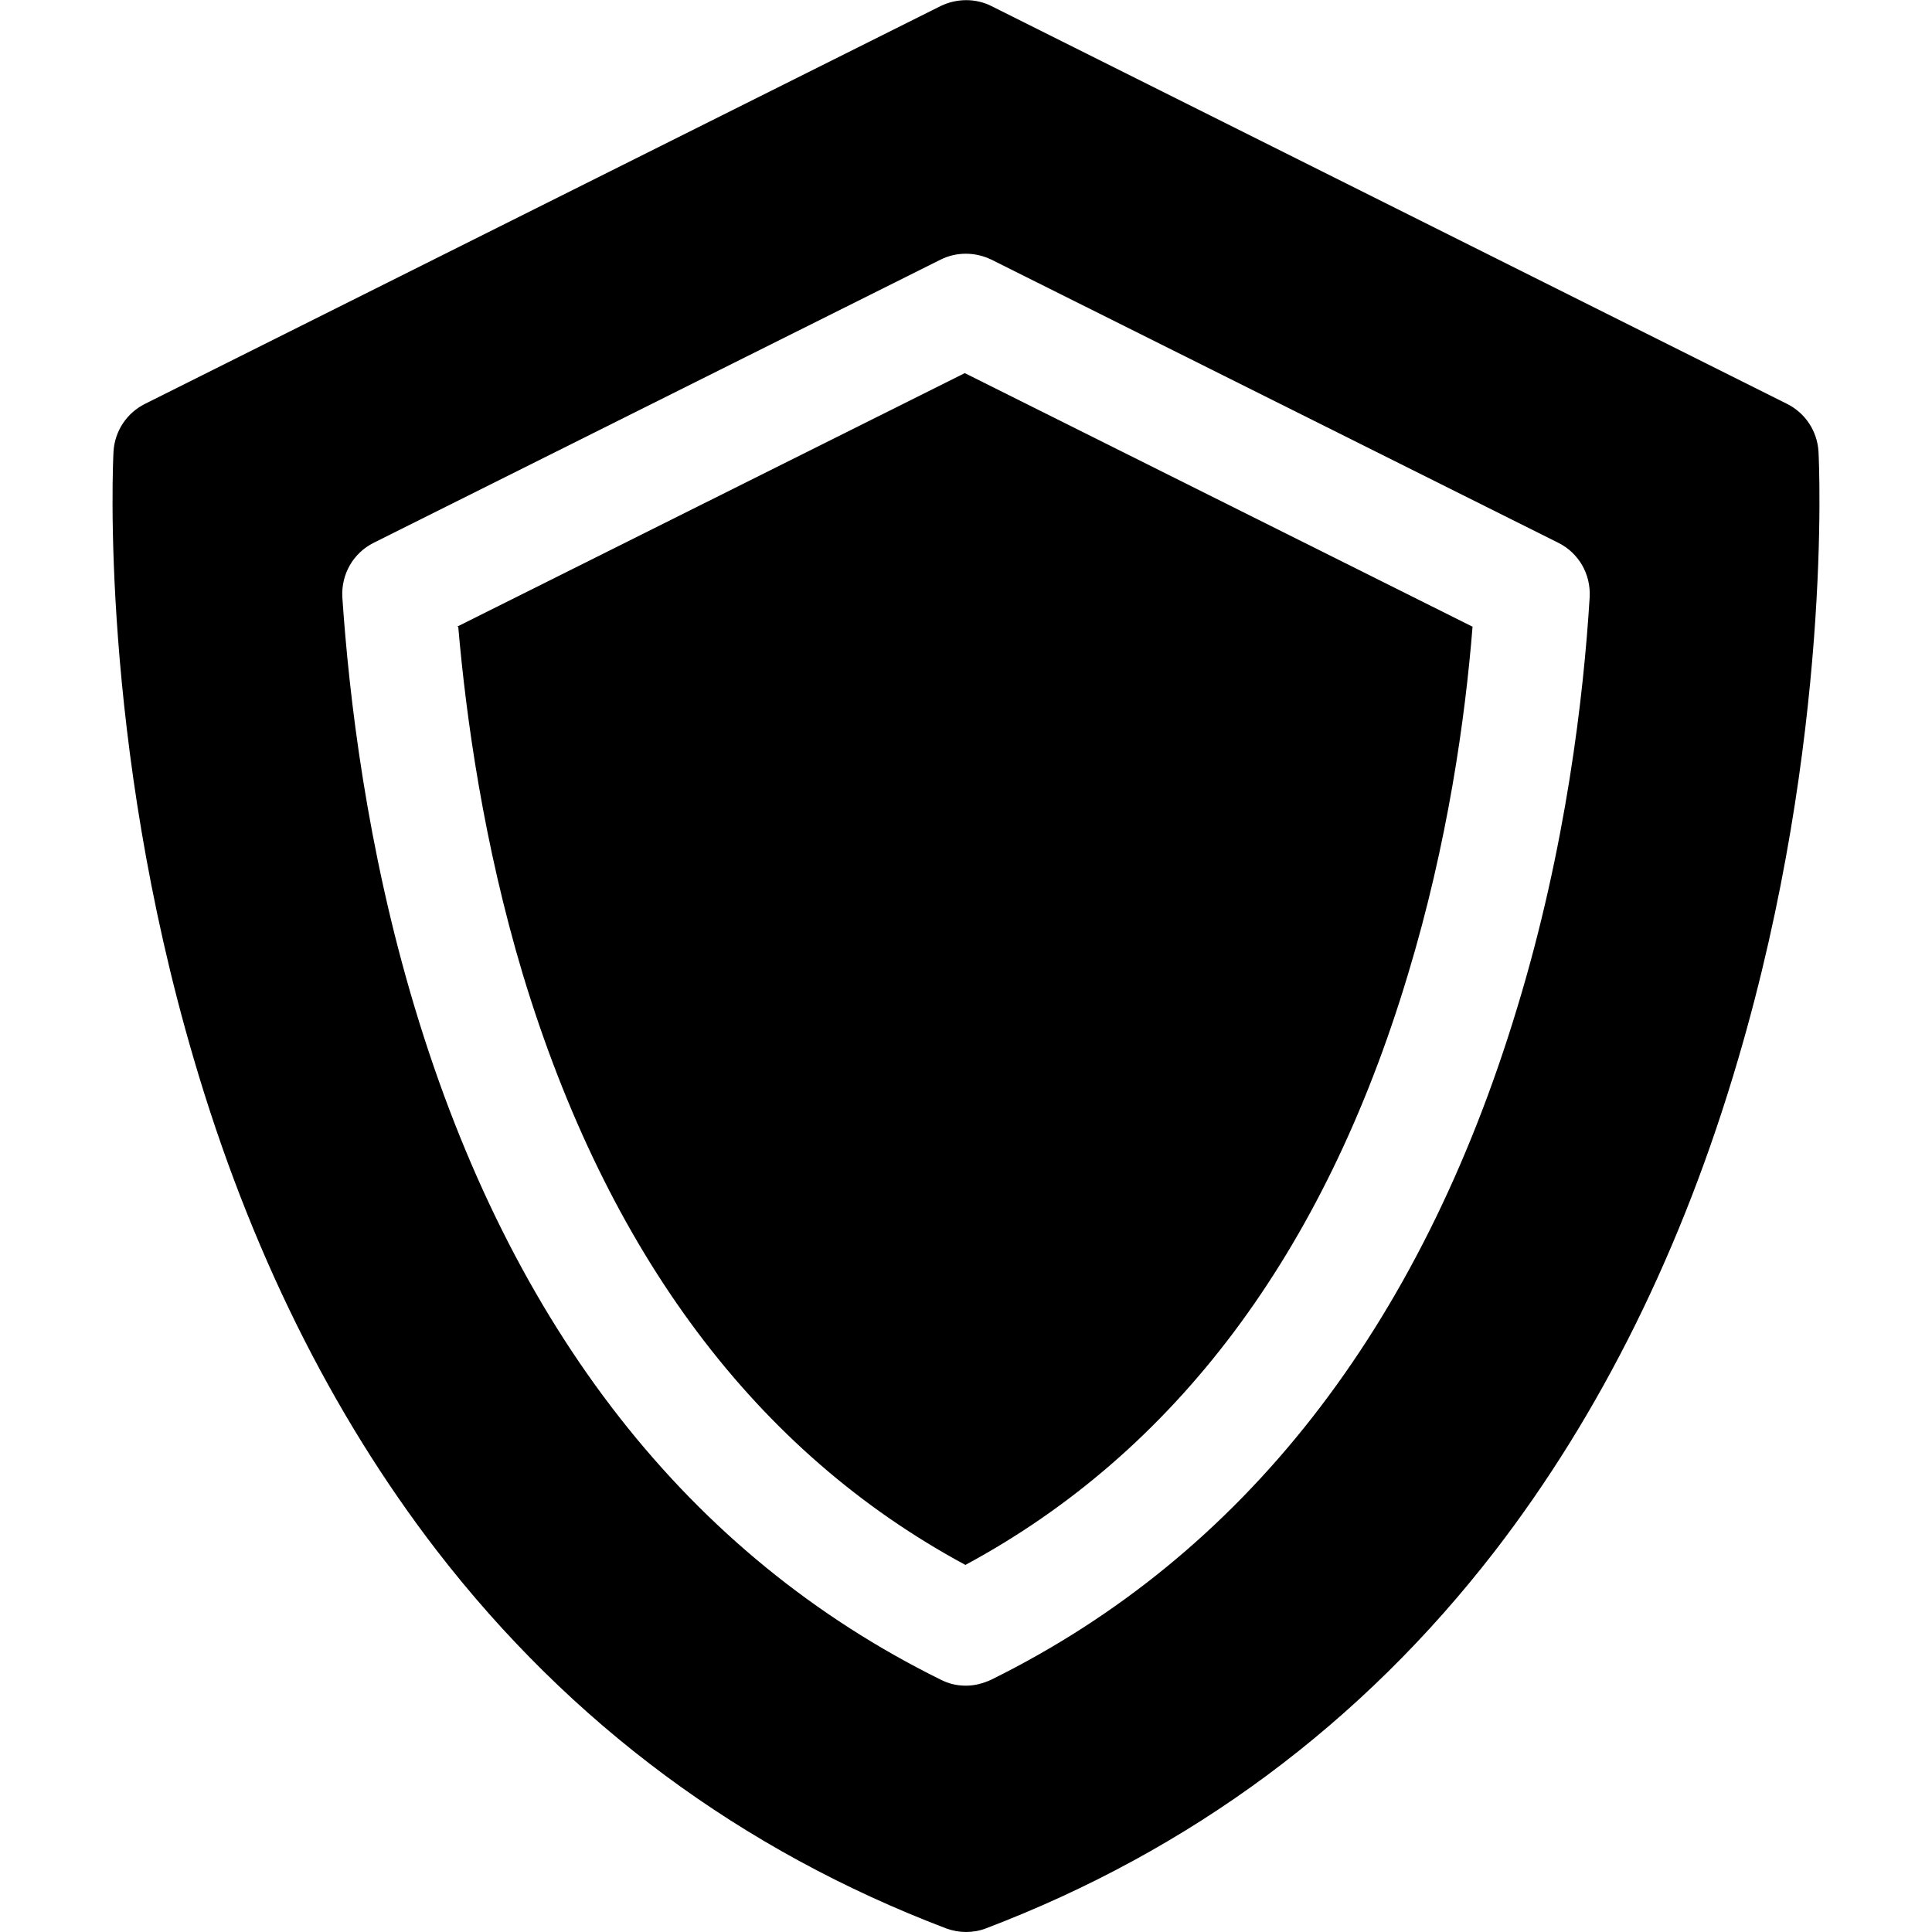
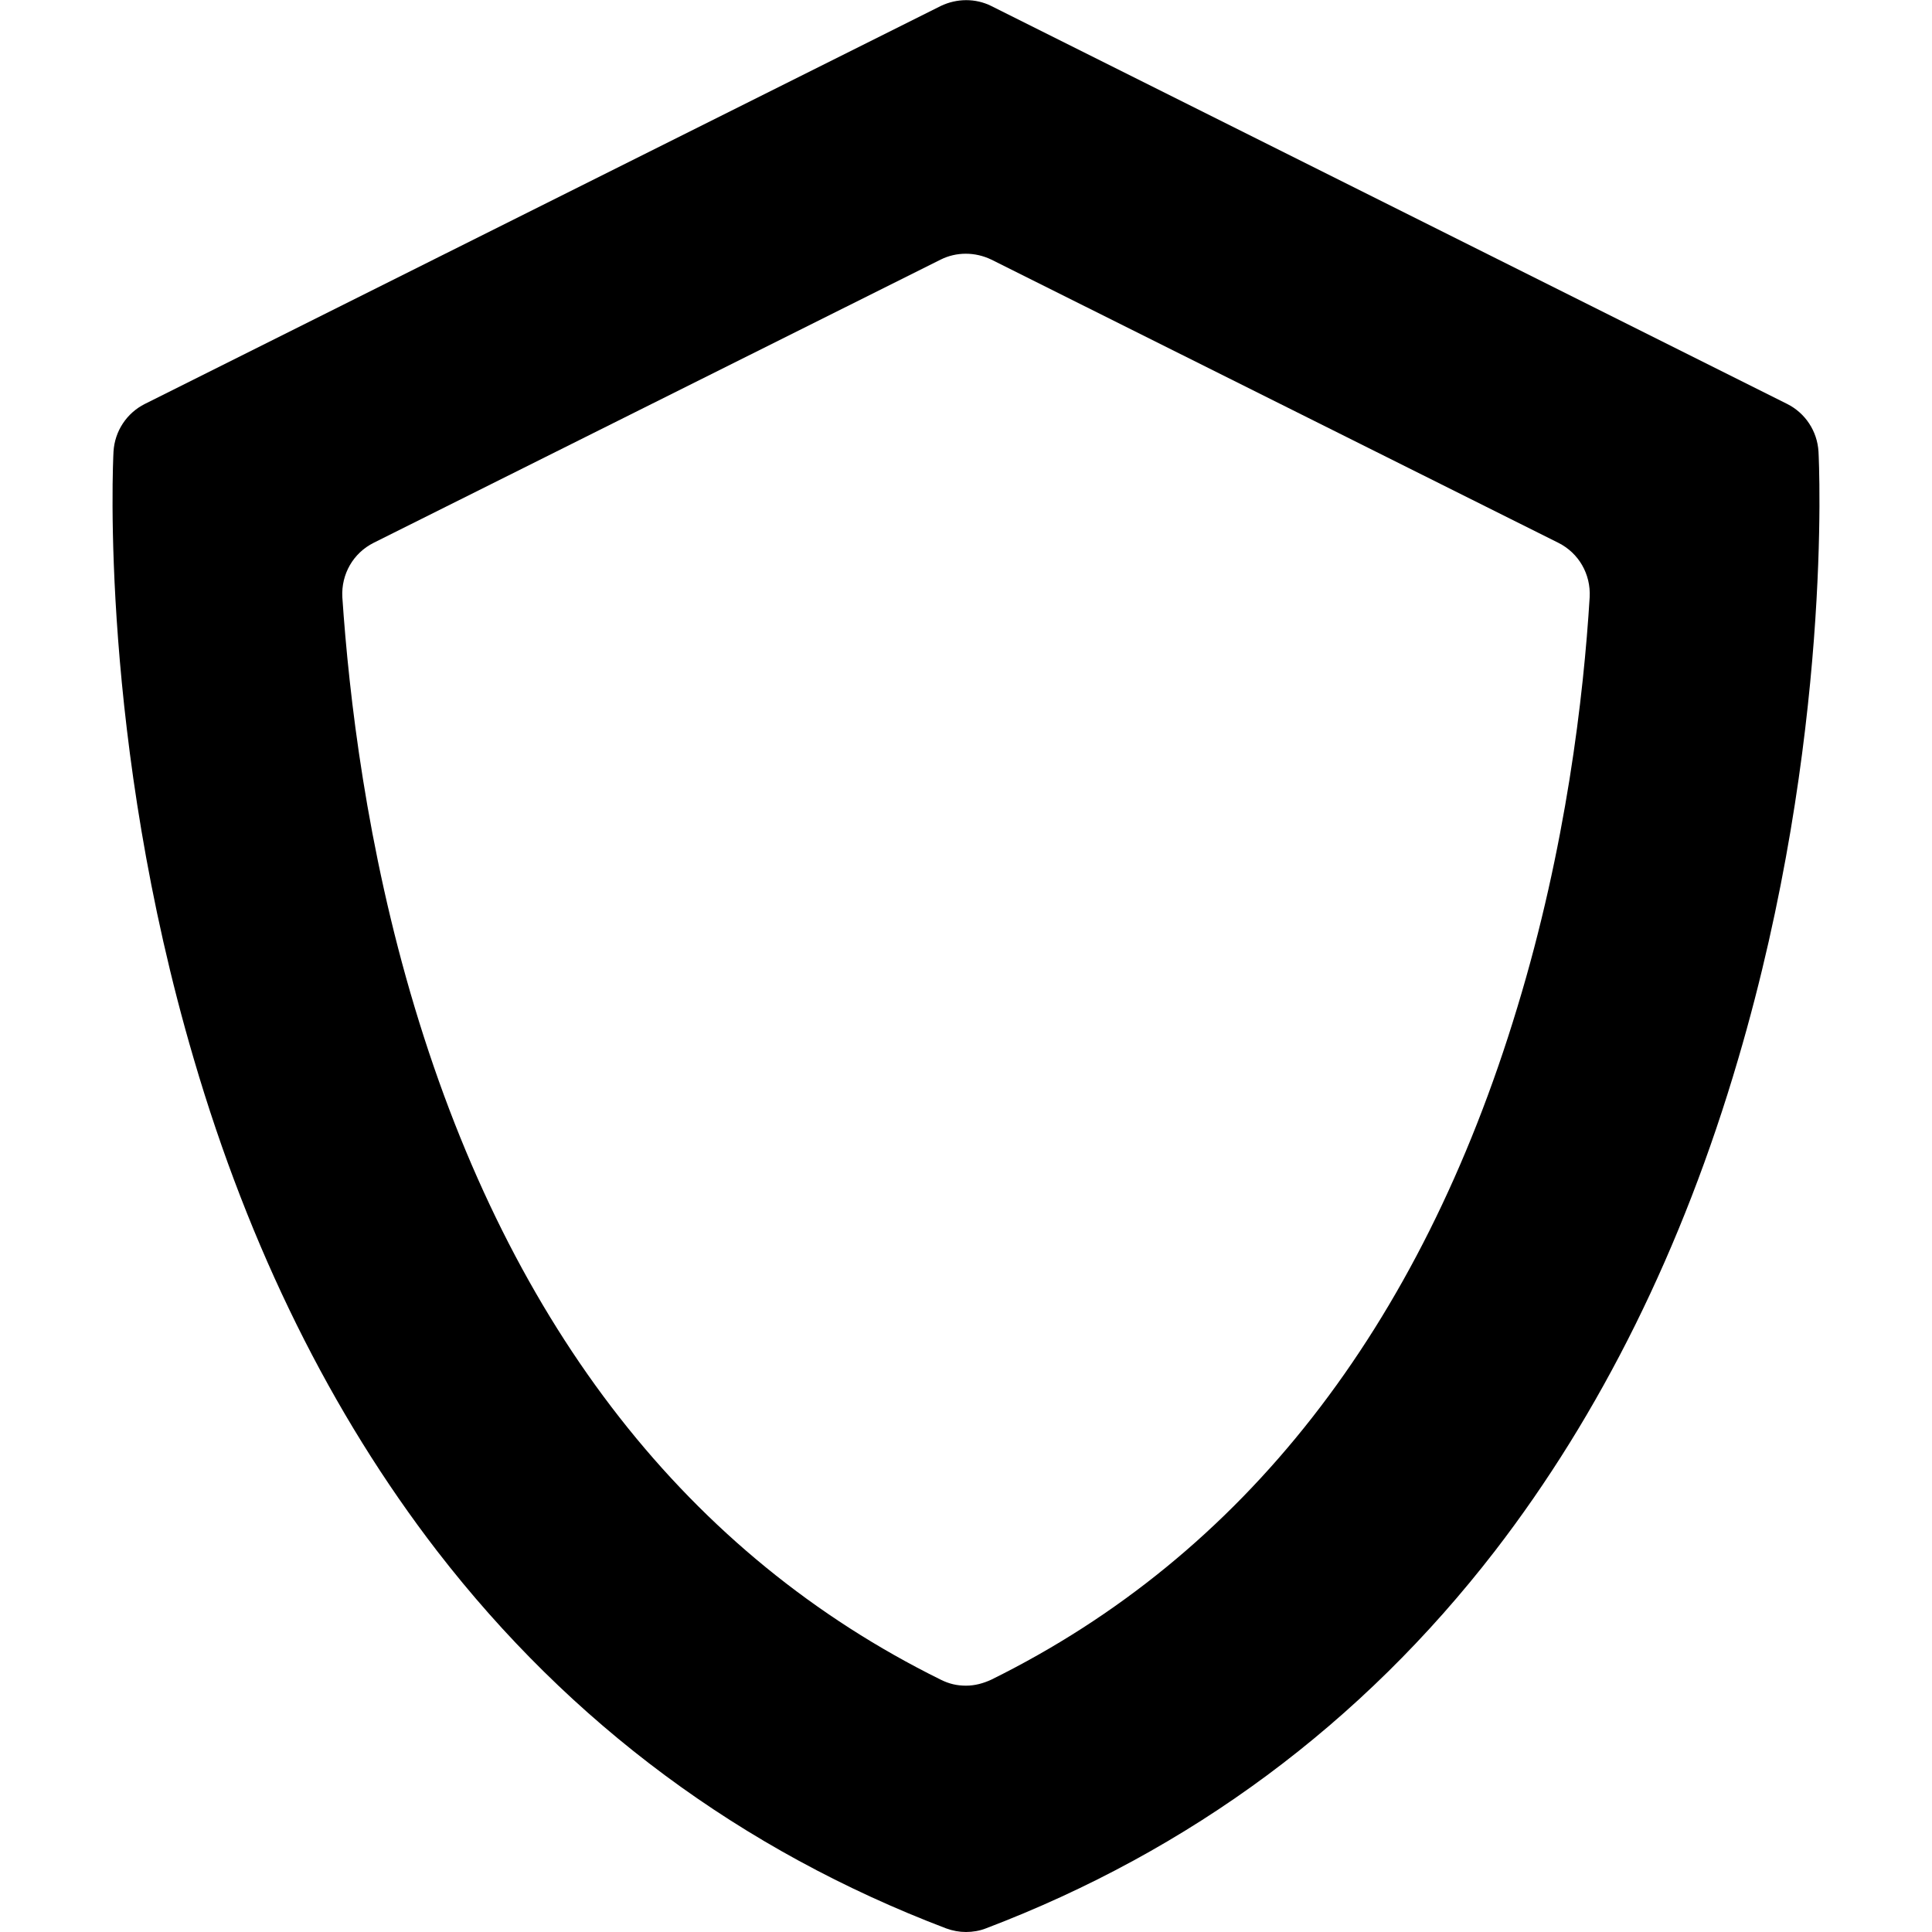
<svg xmlns="http://www.w3.org/2000/svg" id="Ebene_1" data-name="Ebene 1" viewBox="0 0 32 32">
-   <path d="M7.59,10.38c.13,1.51.42,3.59,1.07,5.76,1.4,4.62,3.86,7.91,7.33,9.78,3.47-1.87,5.94-5.15,7.33-9.78.66-2.18.95-4.25,1.07-5.76l-8.41-4.2-8.41,4.2Z" />
  <path d="M30.12,7.48c-.02-.34-.22-.64-.52-.79L16.42.1c-.26-.13-.57-.13-.84,0L2.4,6.69c-.3.15-.5.45-.52.79-.01.19-.23,4.76,1.33,10.06.92,3.14,2.28,5.88,4.03,8.15,2.21,2.86,5.04,4.96,8.43,6.25.11.04.22.06.33.06s.23-.02.33-.06c3.39-1.29,6.22-3.39,8.43-6.25,1.75-2.27,3.11-5.01,4.03-8.15,1.56-5.3,1.34-9.87,1.33-10.06h0ZM16.42,27.82c-.13.06-.27.1-.42.1s-.28-.03-.42-.1c-4.17-2.06-7.11-5.81-8.71-11.13-.8-2.66-1.09-5.17-1.2-6.8-.02-.38.18-.73.52-.9l9.39-4.69c.26-.13.57-.13.84,0l9.39,4.69c.34.17.54.52.52.9-.1,1.64-.39,4.14-1.2,6.8-1.61,5.32-4.54,9.07-8.71,11.13h0Z" />
</svg>